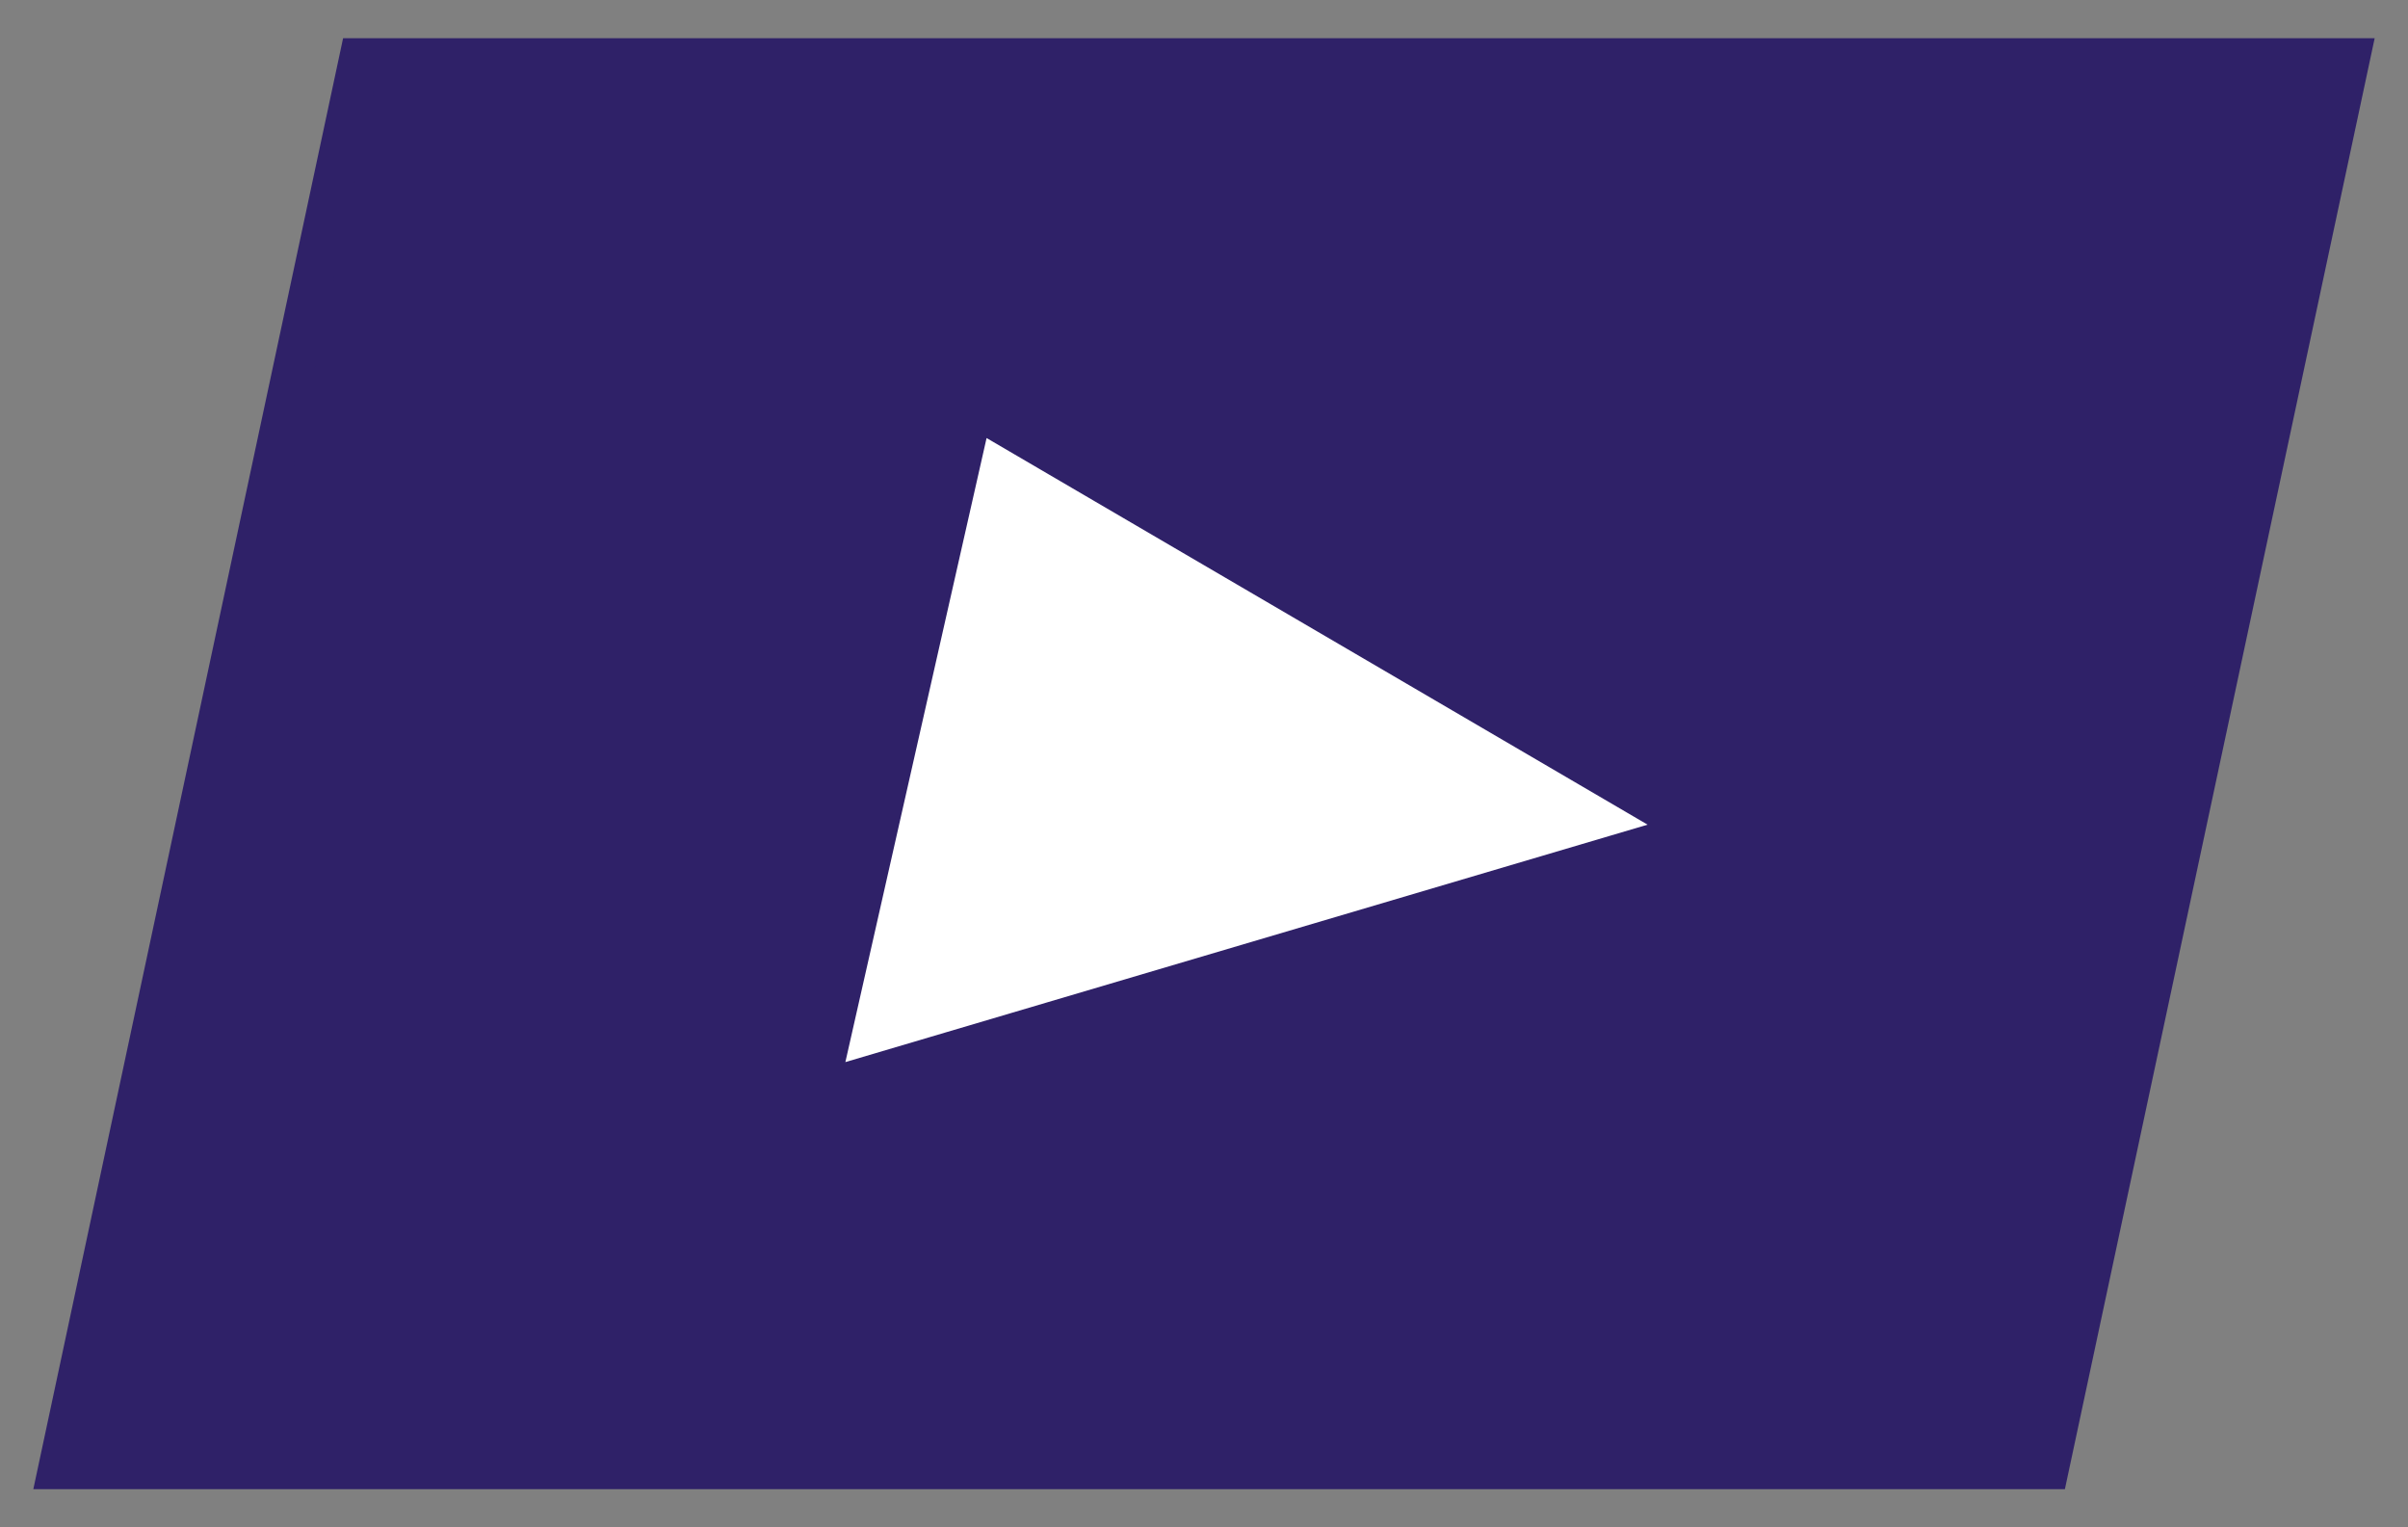
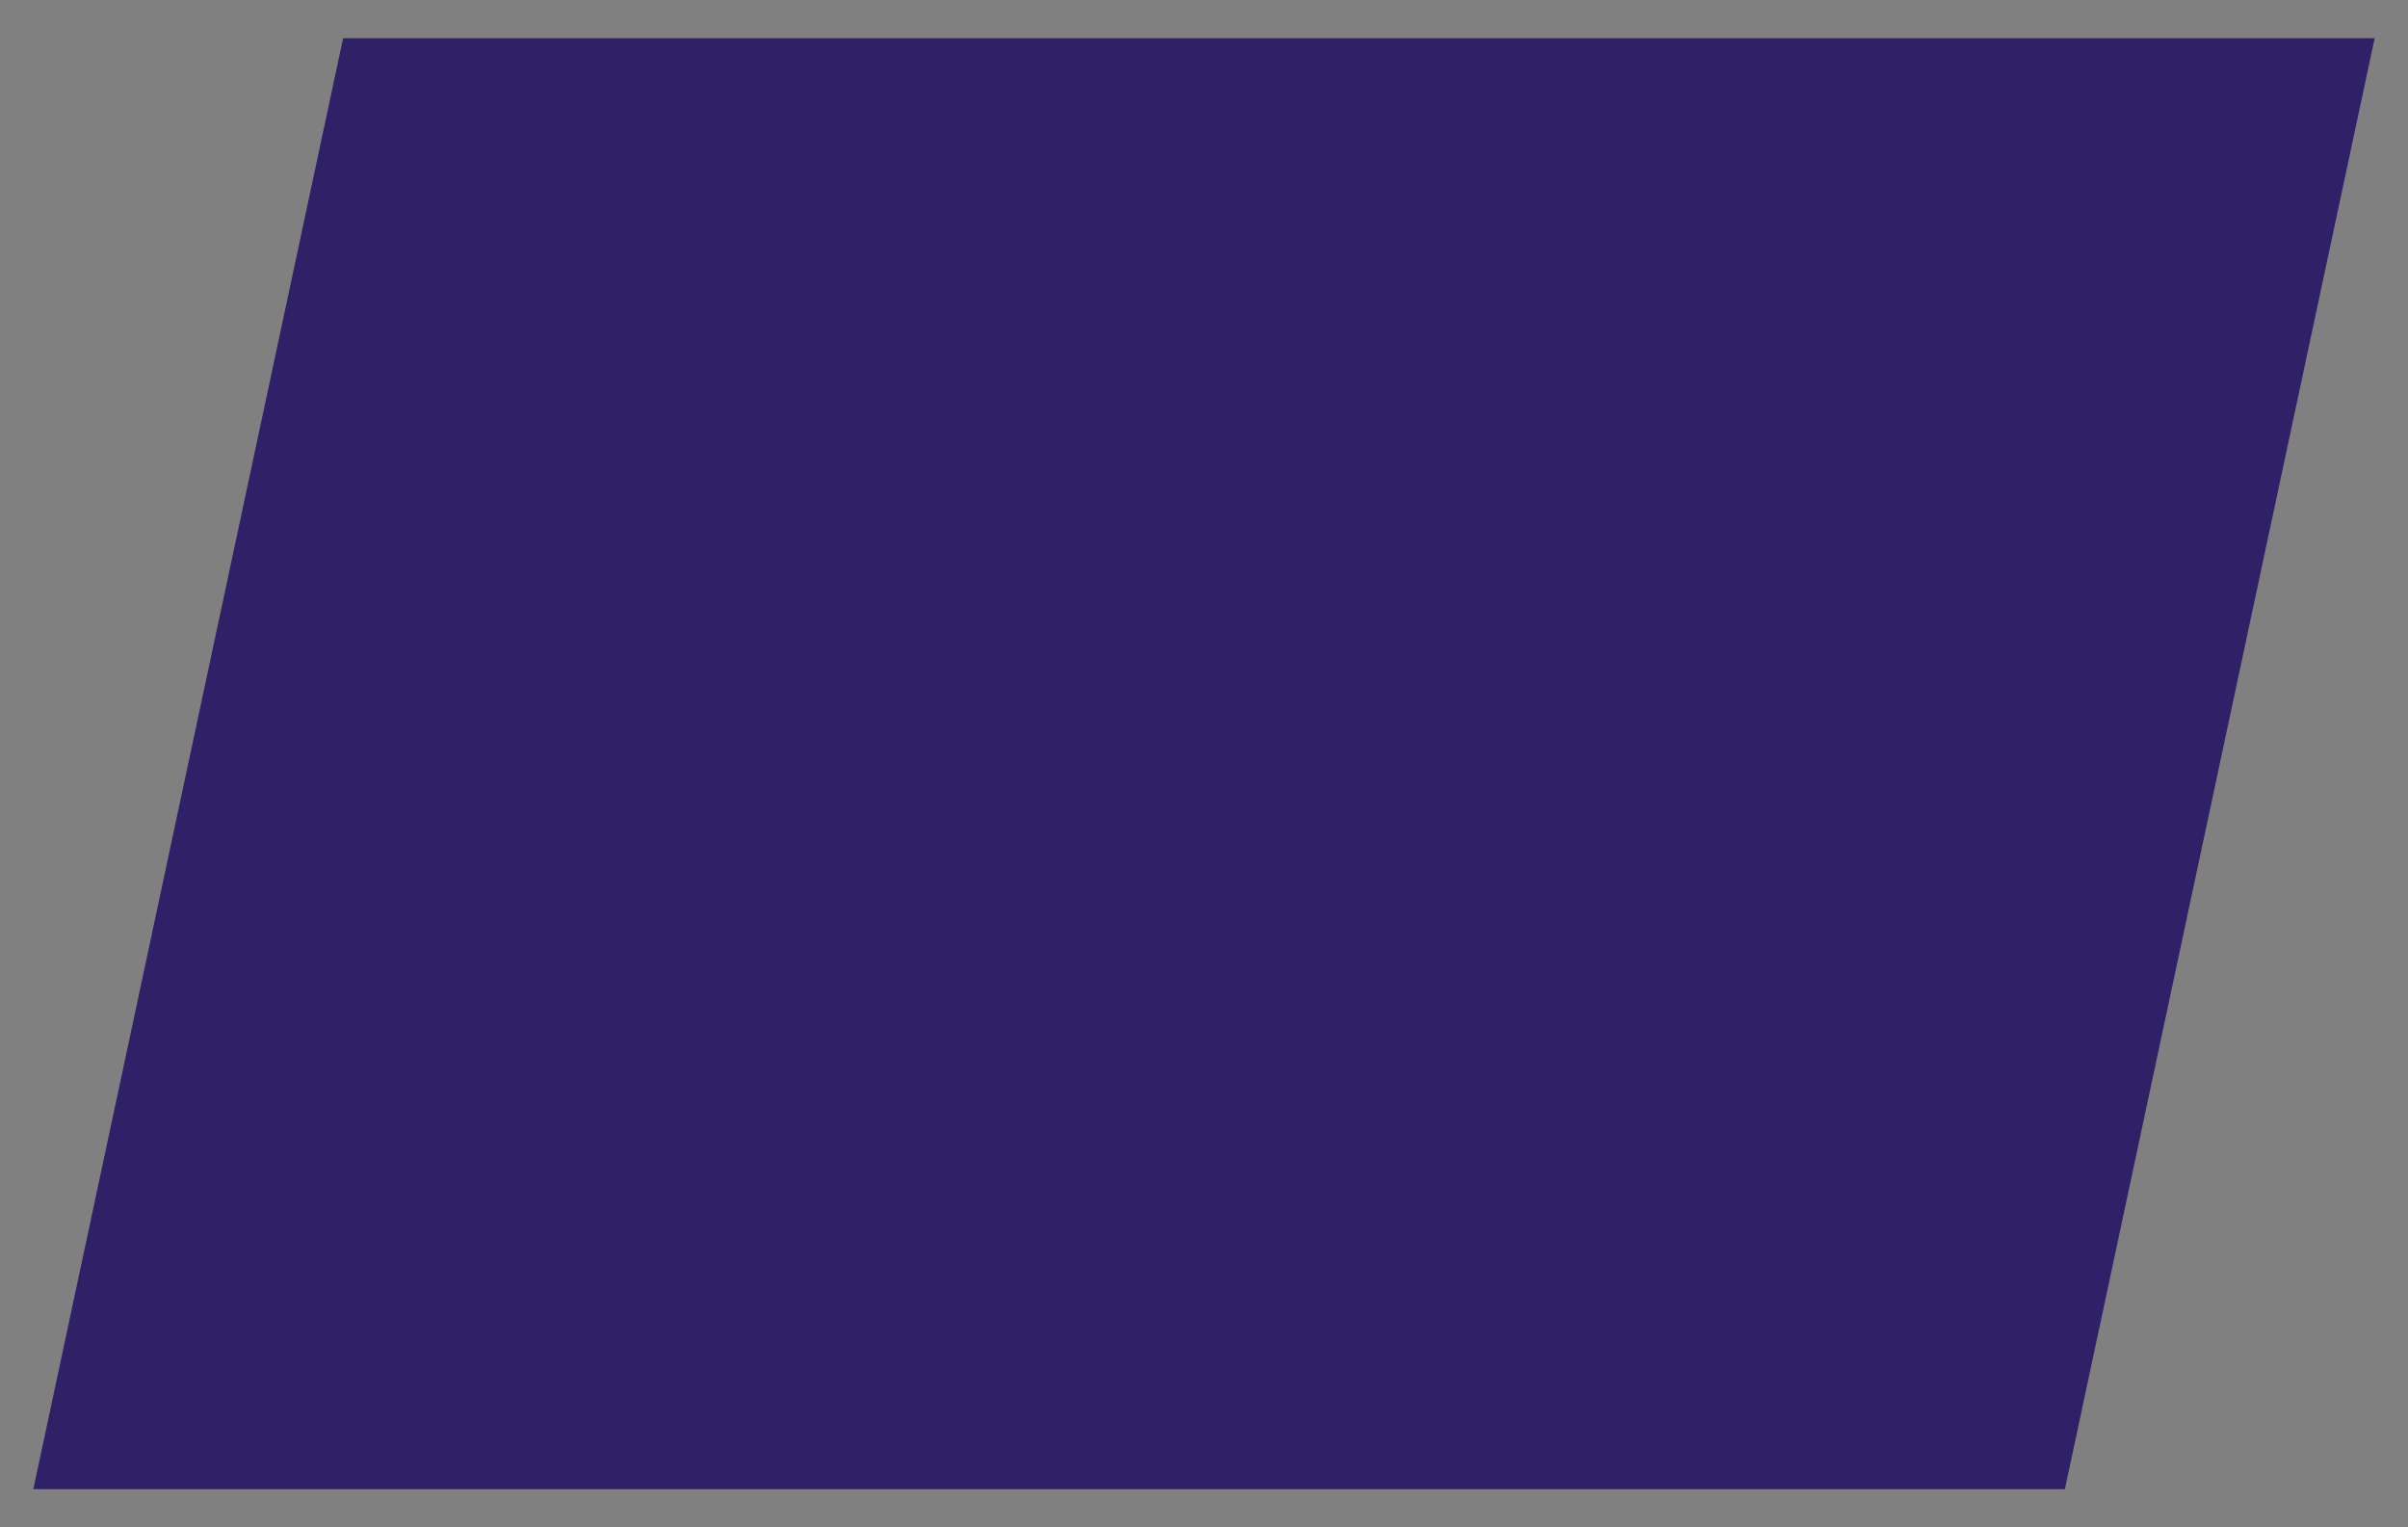
<svg xmlns="http://www.w3.org/2000/svg" width="41" height="26" viewBox="0 0 41 26" fill="none">
  <rect x="0" y="0" width="41" height="26" fill="#808080" stroke="none" />
  <path d="M40 1L34.875 25H1L6.125 1H40Z" fill="#2F2168" stroke="#2F2168" stroke-width="0.7" stroke-miterlimit="10" />
-   <path d="M27.178 13.932L17.034 8L14.867 17.575L27.178 13.932Z" fill="white" stroke="white" stroke-width="0.7" stroke-miterlimit="10" />
</svg>